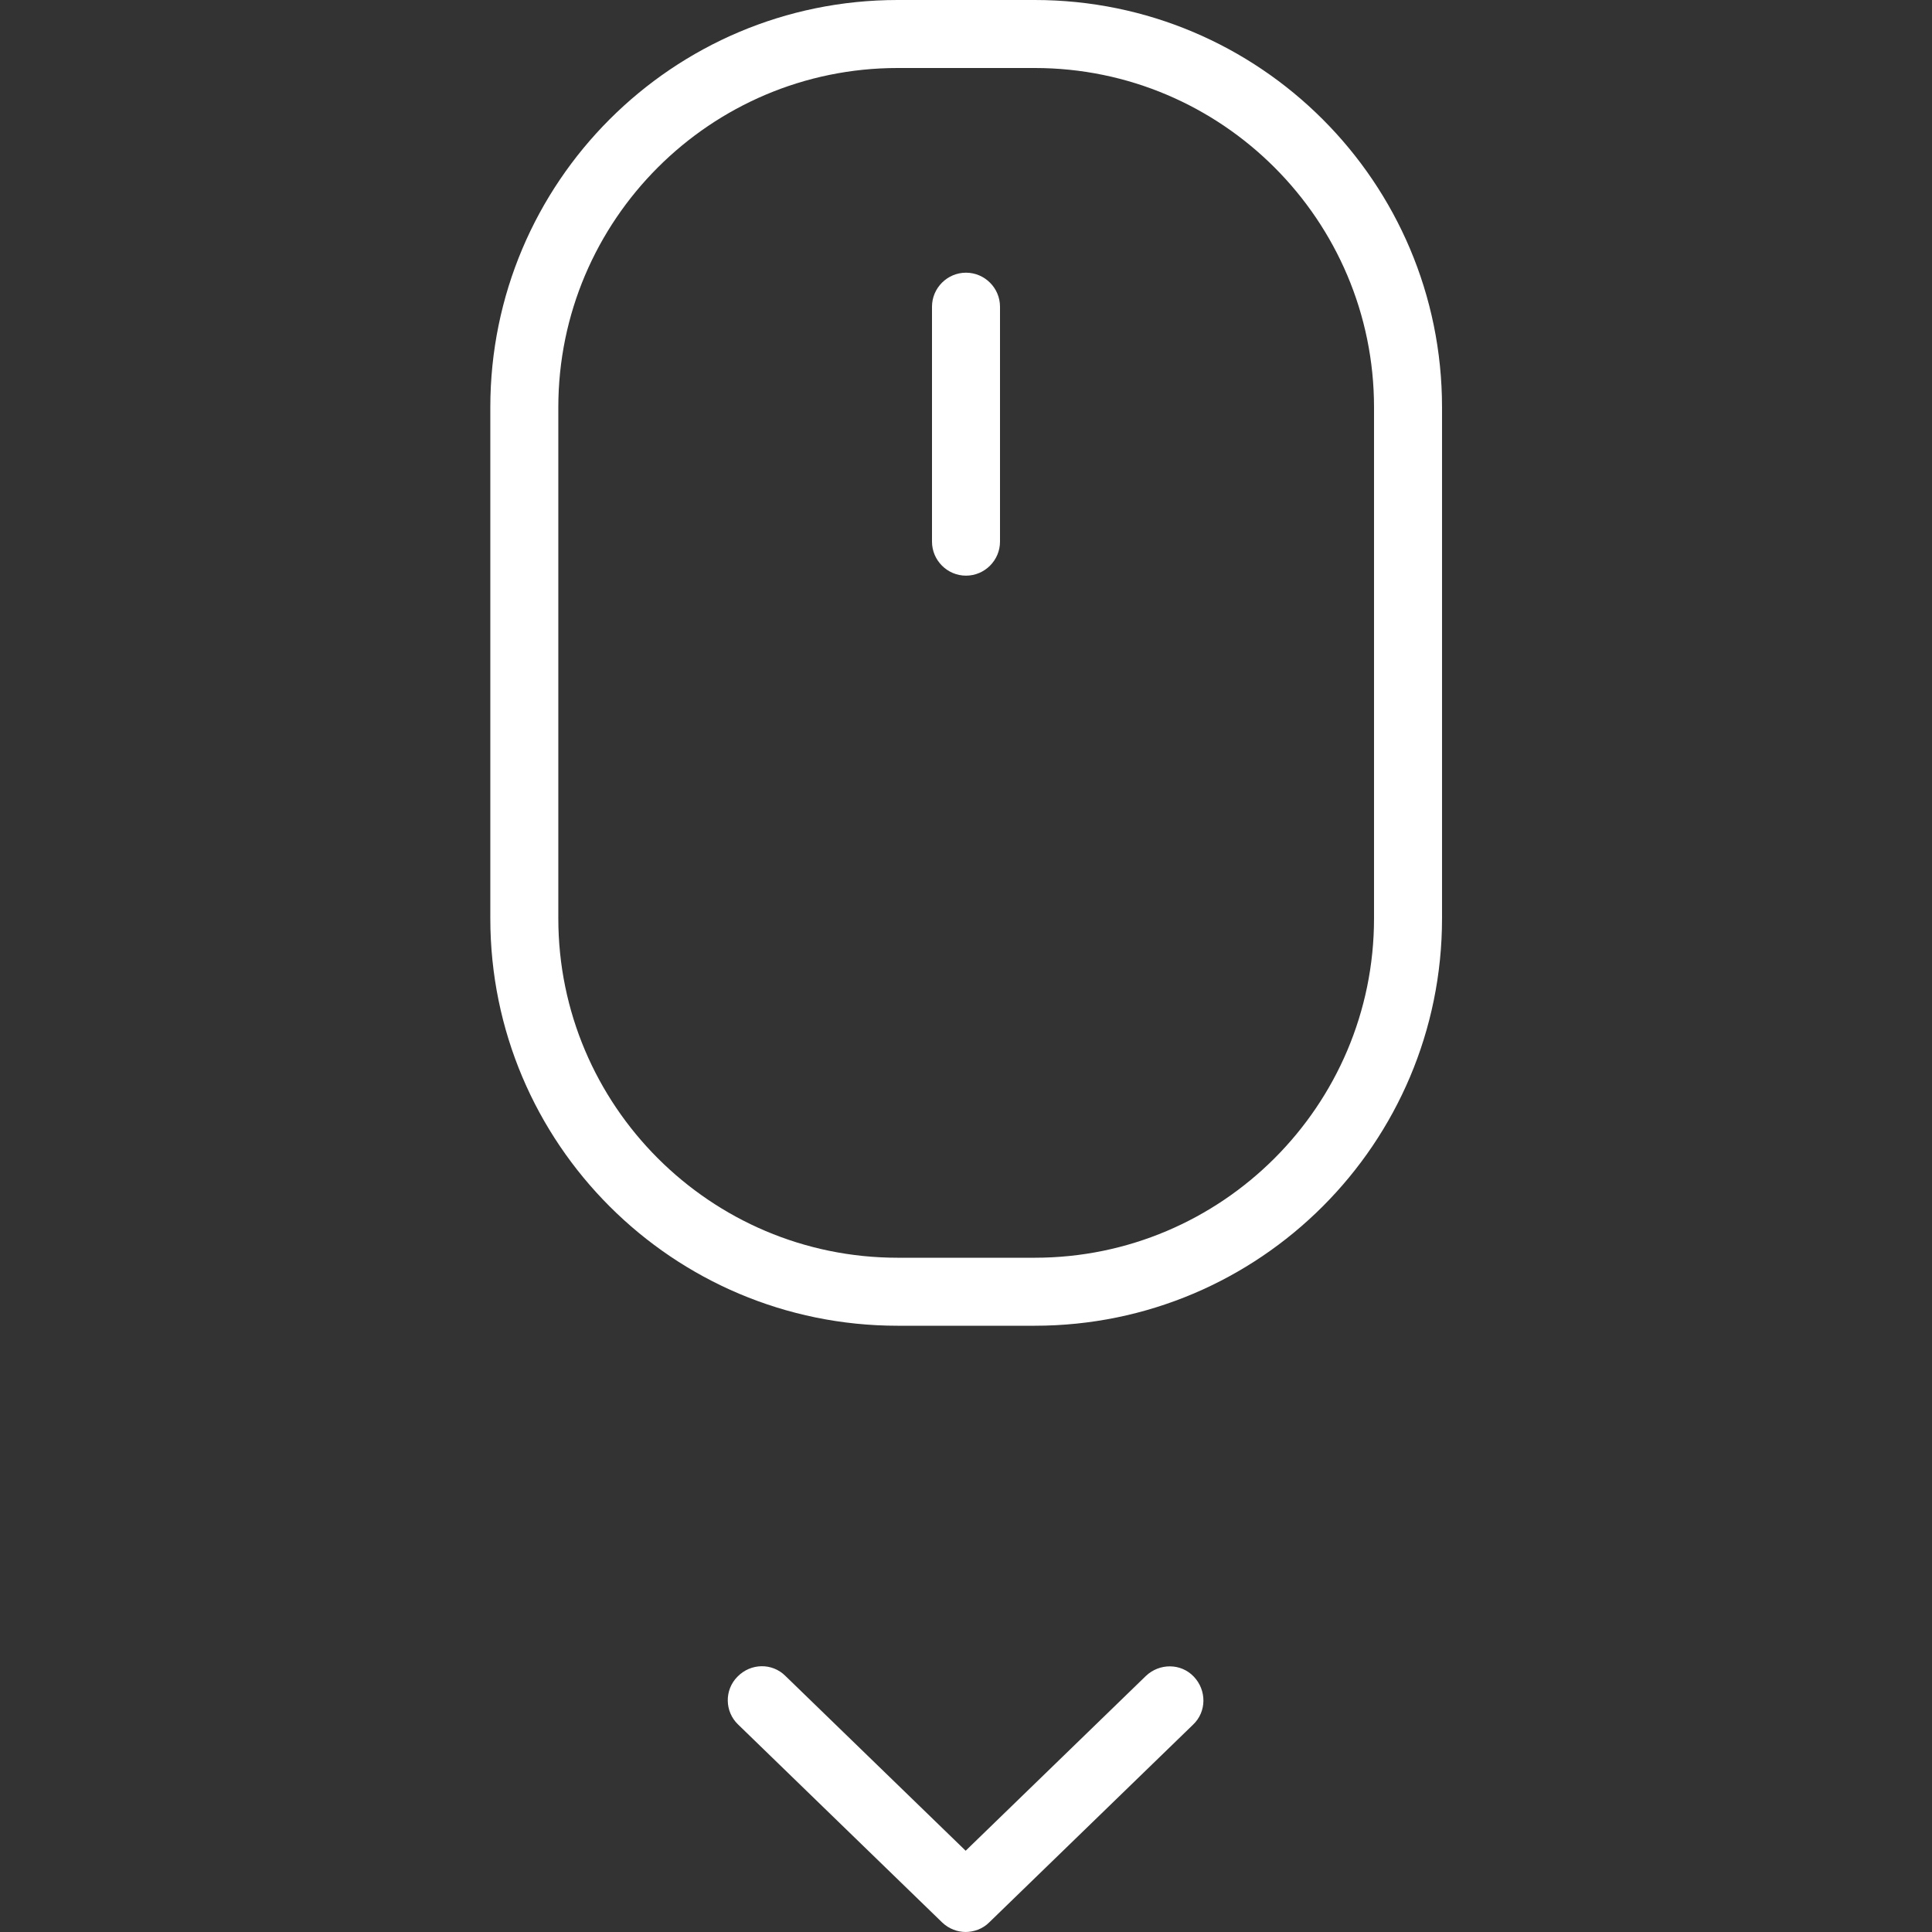
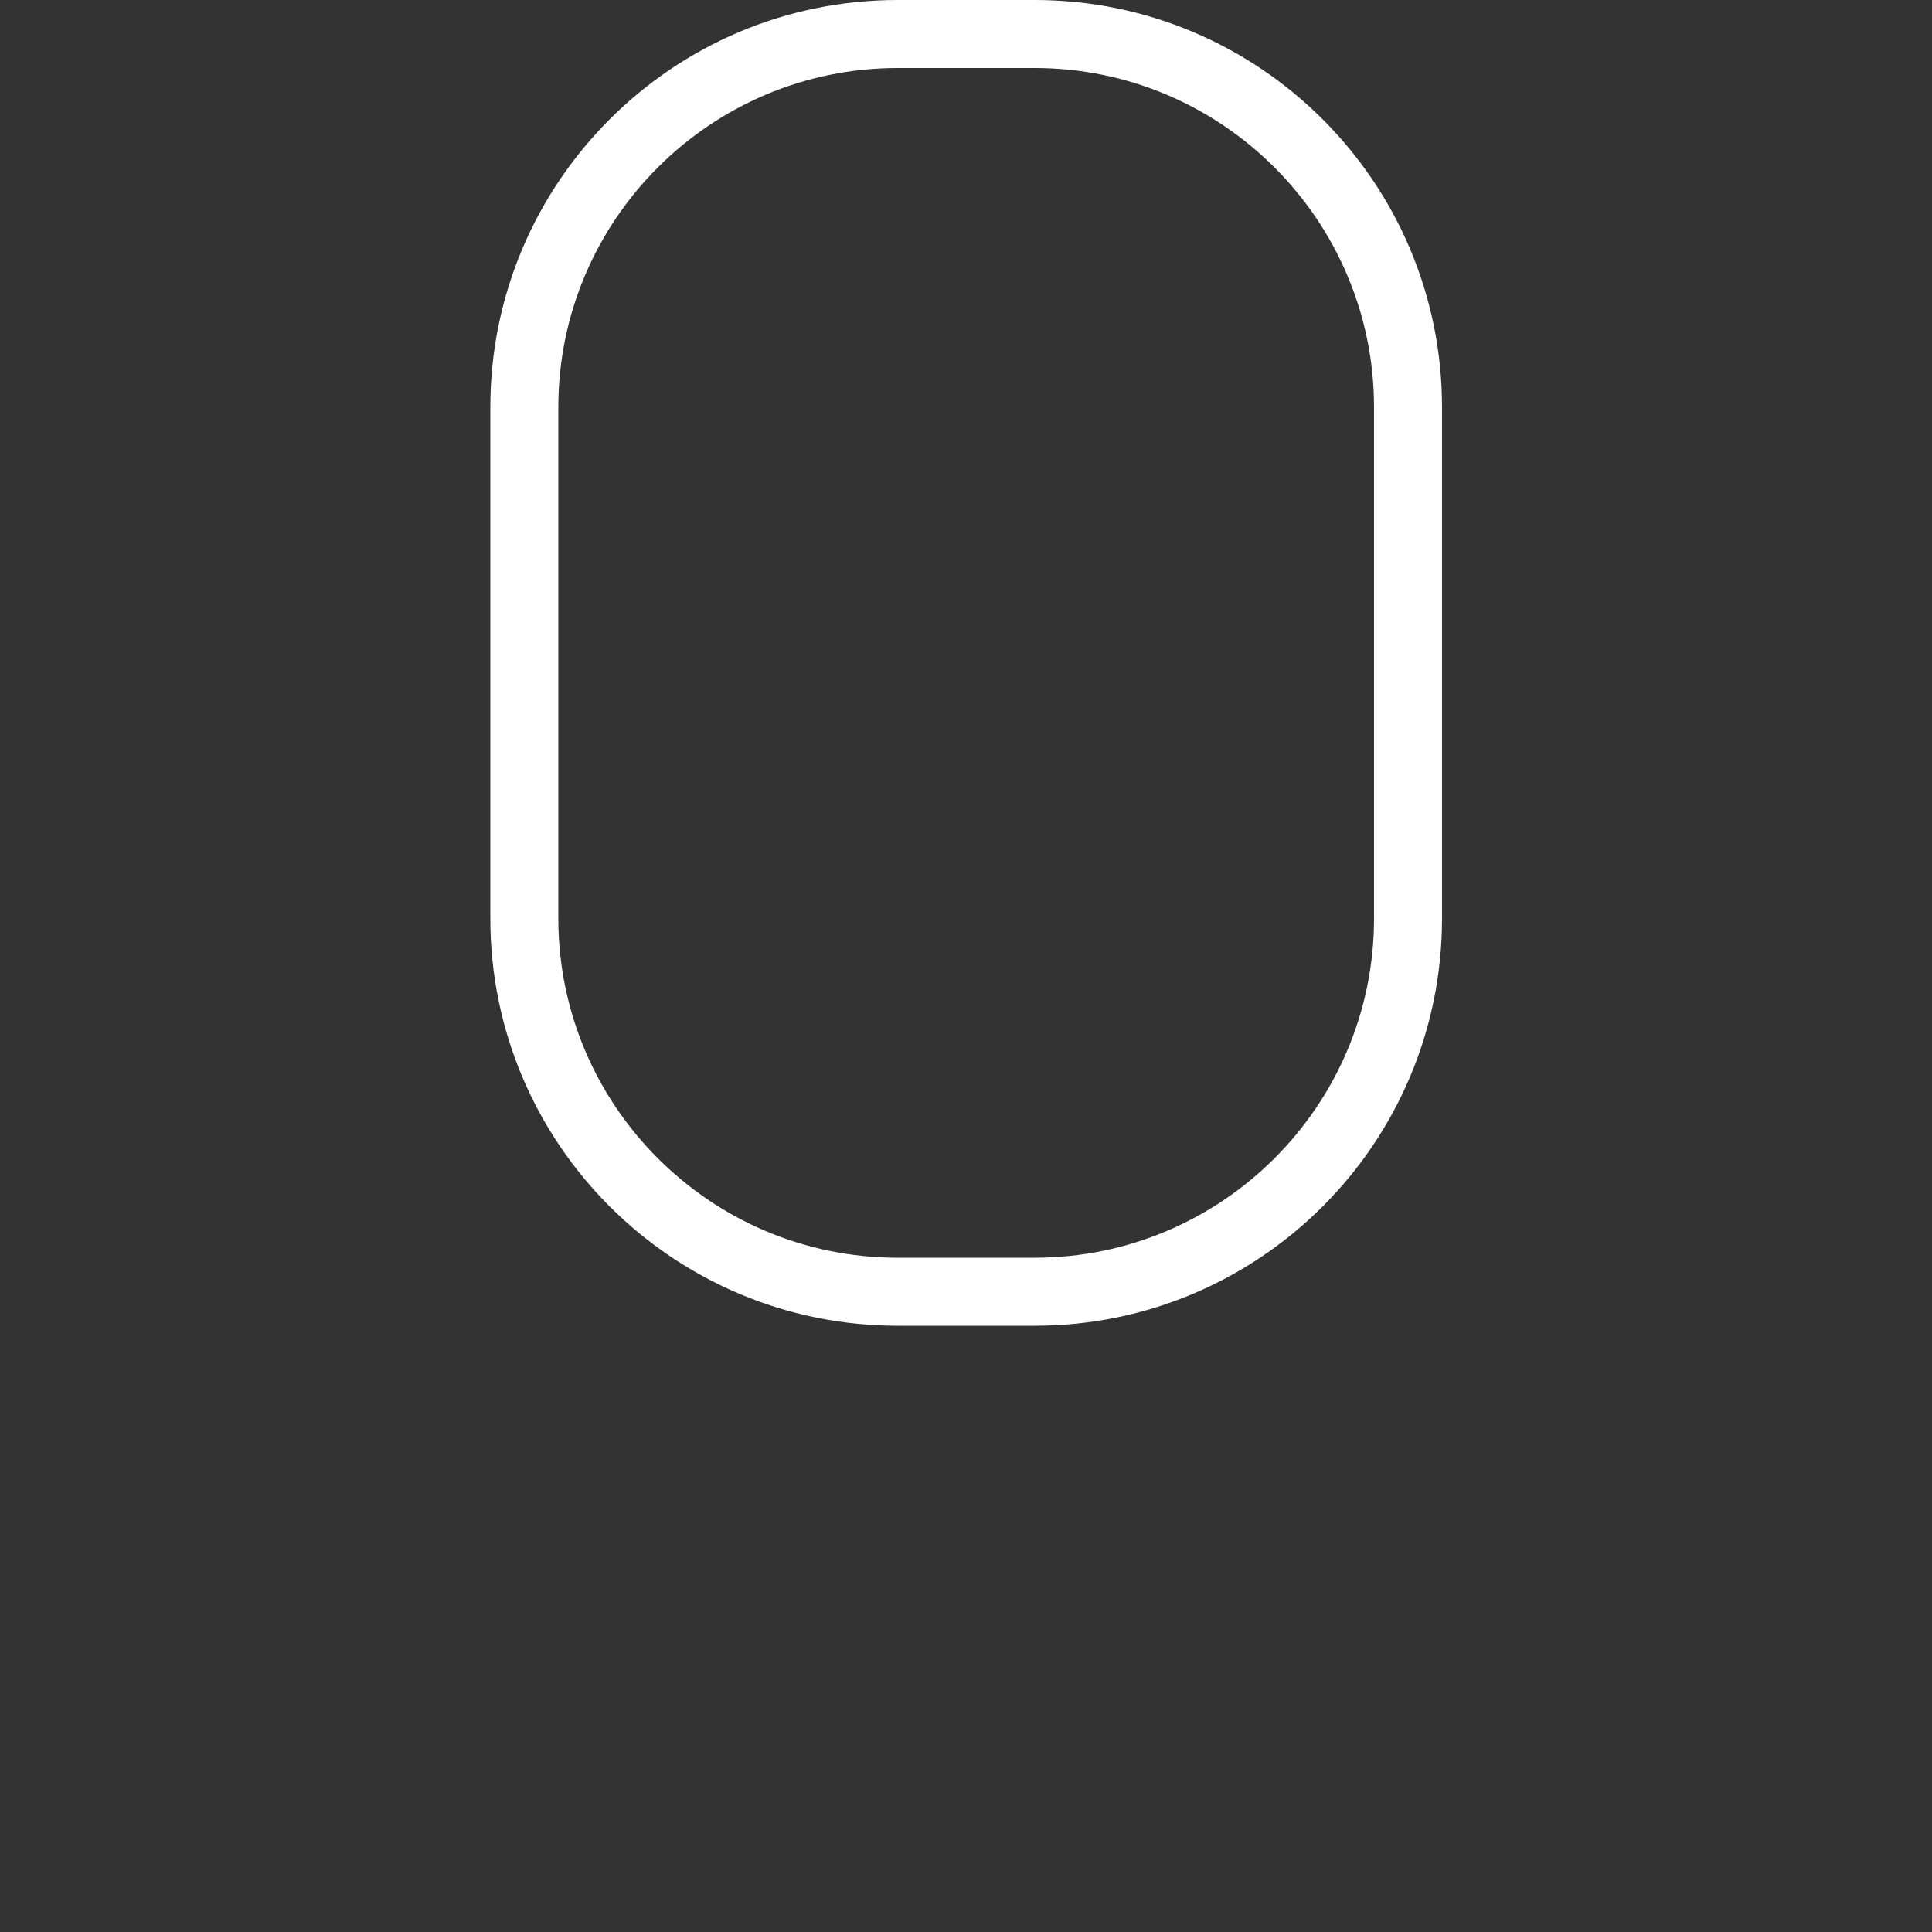
<svg xmlns="http://www.w3.org/2000/svg" id="Ebene_1" data-name="Ebene 1" viewBox="0 0 56.82 56.82">
  <rect x="0" y="0" width="56.82" height="56.82" fill="#333333" stroke="none" />
  <defs>
    <style>
      .cls-1 {
        fill: #fff;
      }
    </style>
  </defs>
  <path class="cls-1" d="M30.43,2c5.51,0,9.98,4.48,9.98,9.98v15.03c0,5.51-4.48,9.98-9.98,9.98h-4.03c-5.51,0-9.98-4.48-9.98-9.98v-15.03c0-5.51,4.48-9.98,9.98-9.98h4.03M30.43,0h-4.03c-6.62,0-11.98,5.37-11.98,11.98v15.03c0,6.62,5.37,11.98,11.98,11.98h4.03c6.62,0,11.98-5.37,11.98-11.98v-15.03c0-6.62-5.37-11.98-11.98-11.98h0Z" />
-   <path class="cls-1" d="M28.41,16.93c-.55,0-1-.45-1-1v-6.91c0-.55.45-1,1-1s1,.45,1,1v6.91c0,.55-.45,1-1,1Z" />
-   <path class="cls-1" d="M28.41,56.82c-.25,0-.5-.09-.7-.28l-6-5.82c-.4-.38-.41-1.02-.02-1.41.39-.4,1.02-.41,1.41-.02l5.3,5.14,5.3-5.14c.4-.38,1.03-.38,1.41.02.38.4.38,1.03-.02,1.41l-6,5.82c-.19.19-.45.28-.7.28Z" />
</svg>